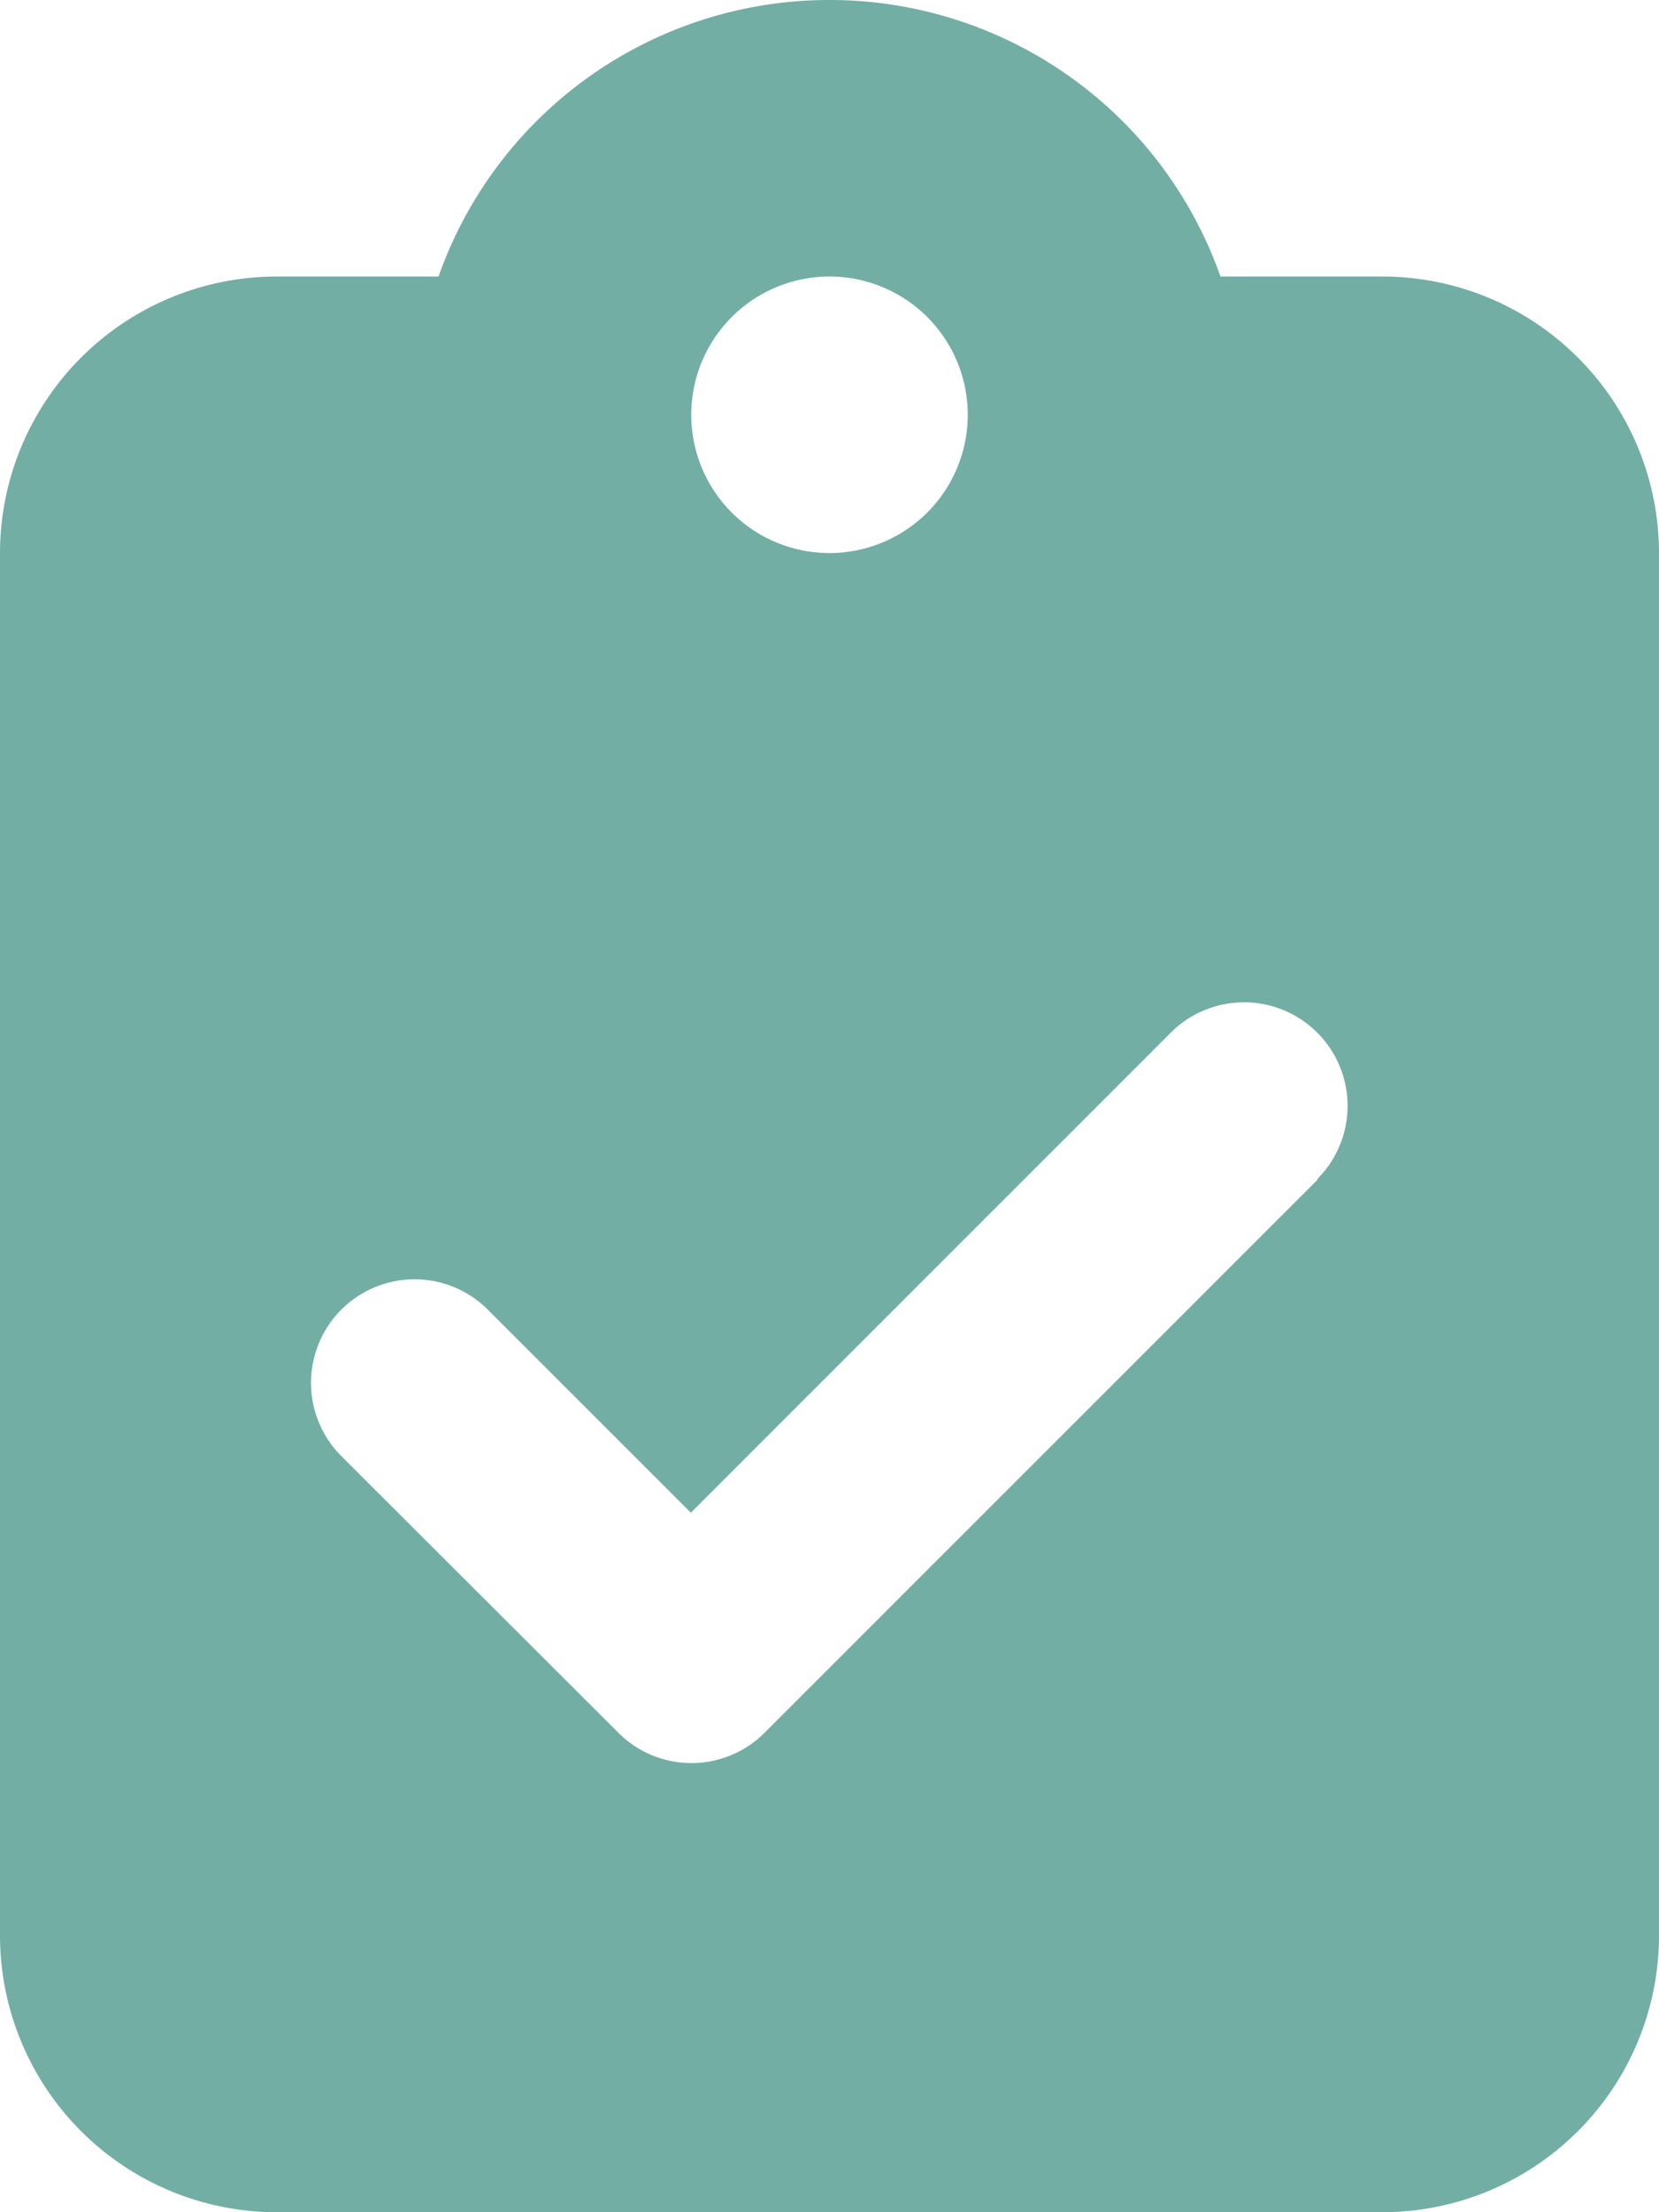
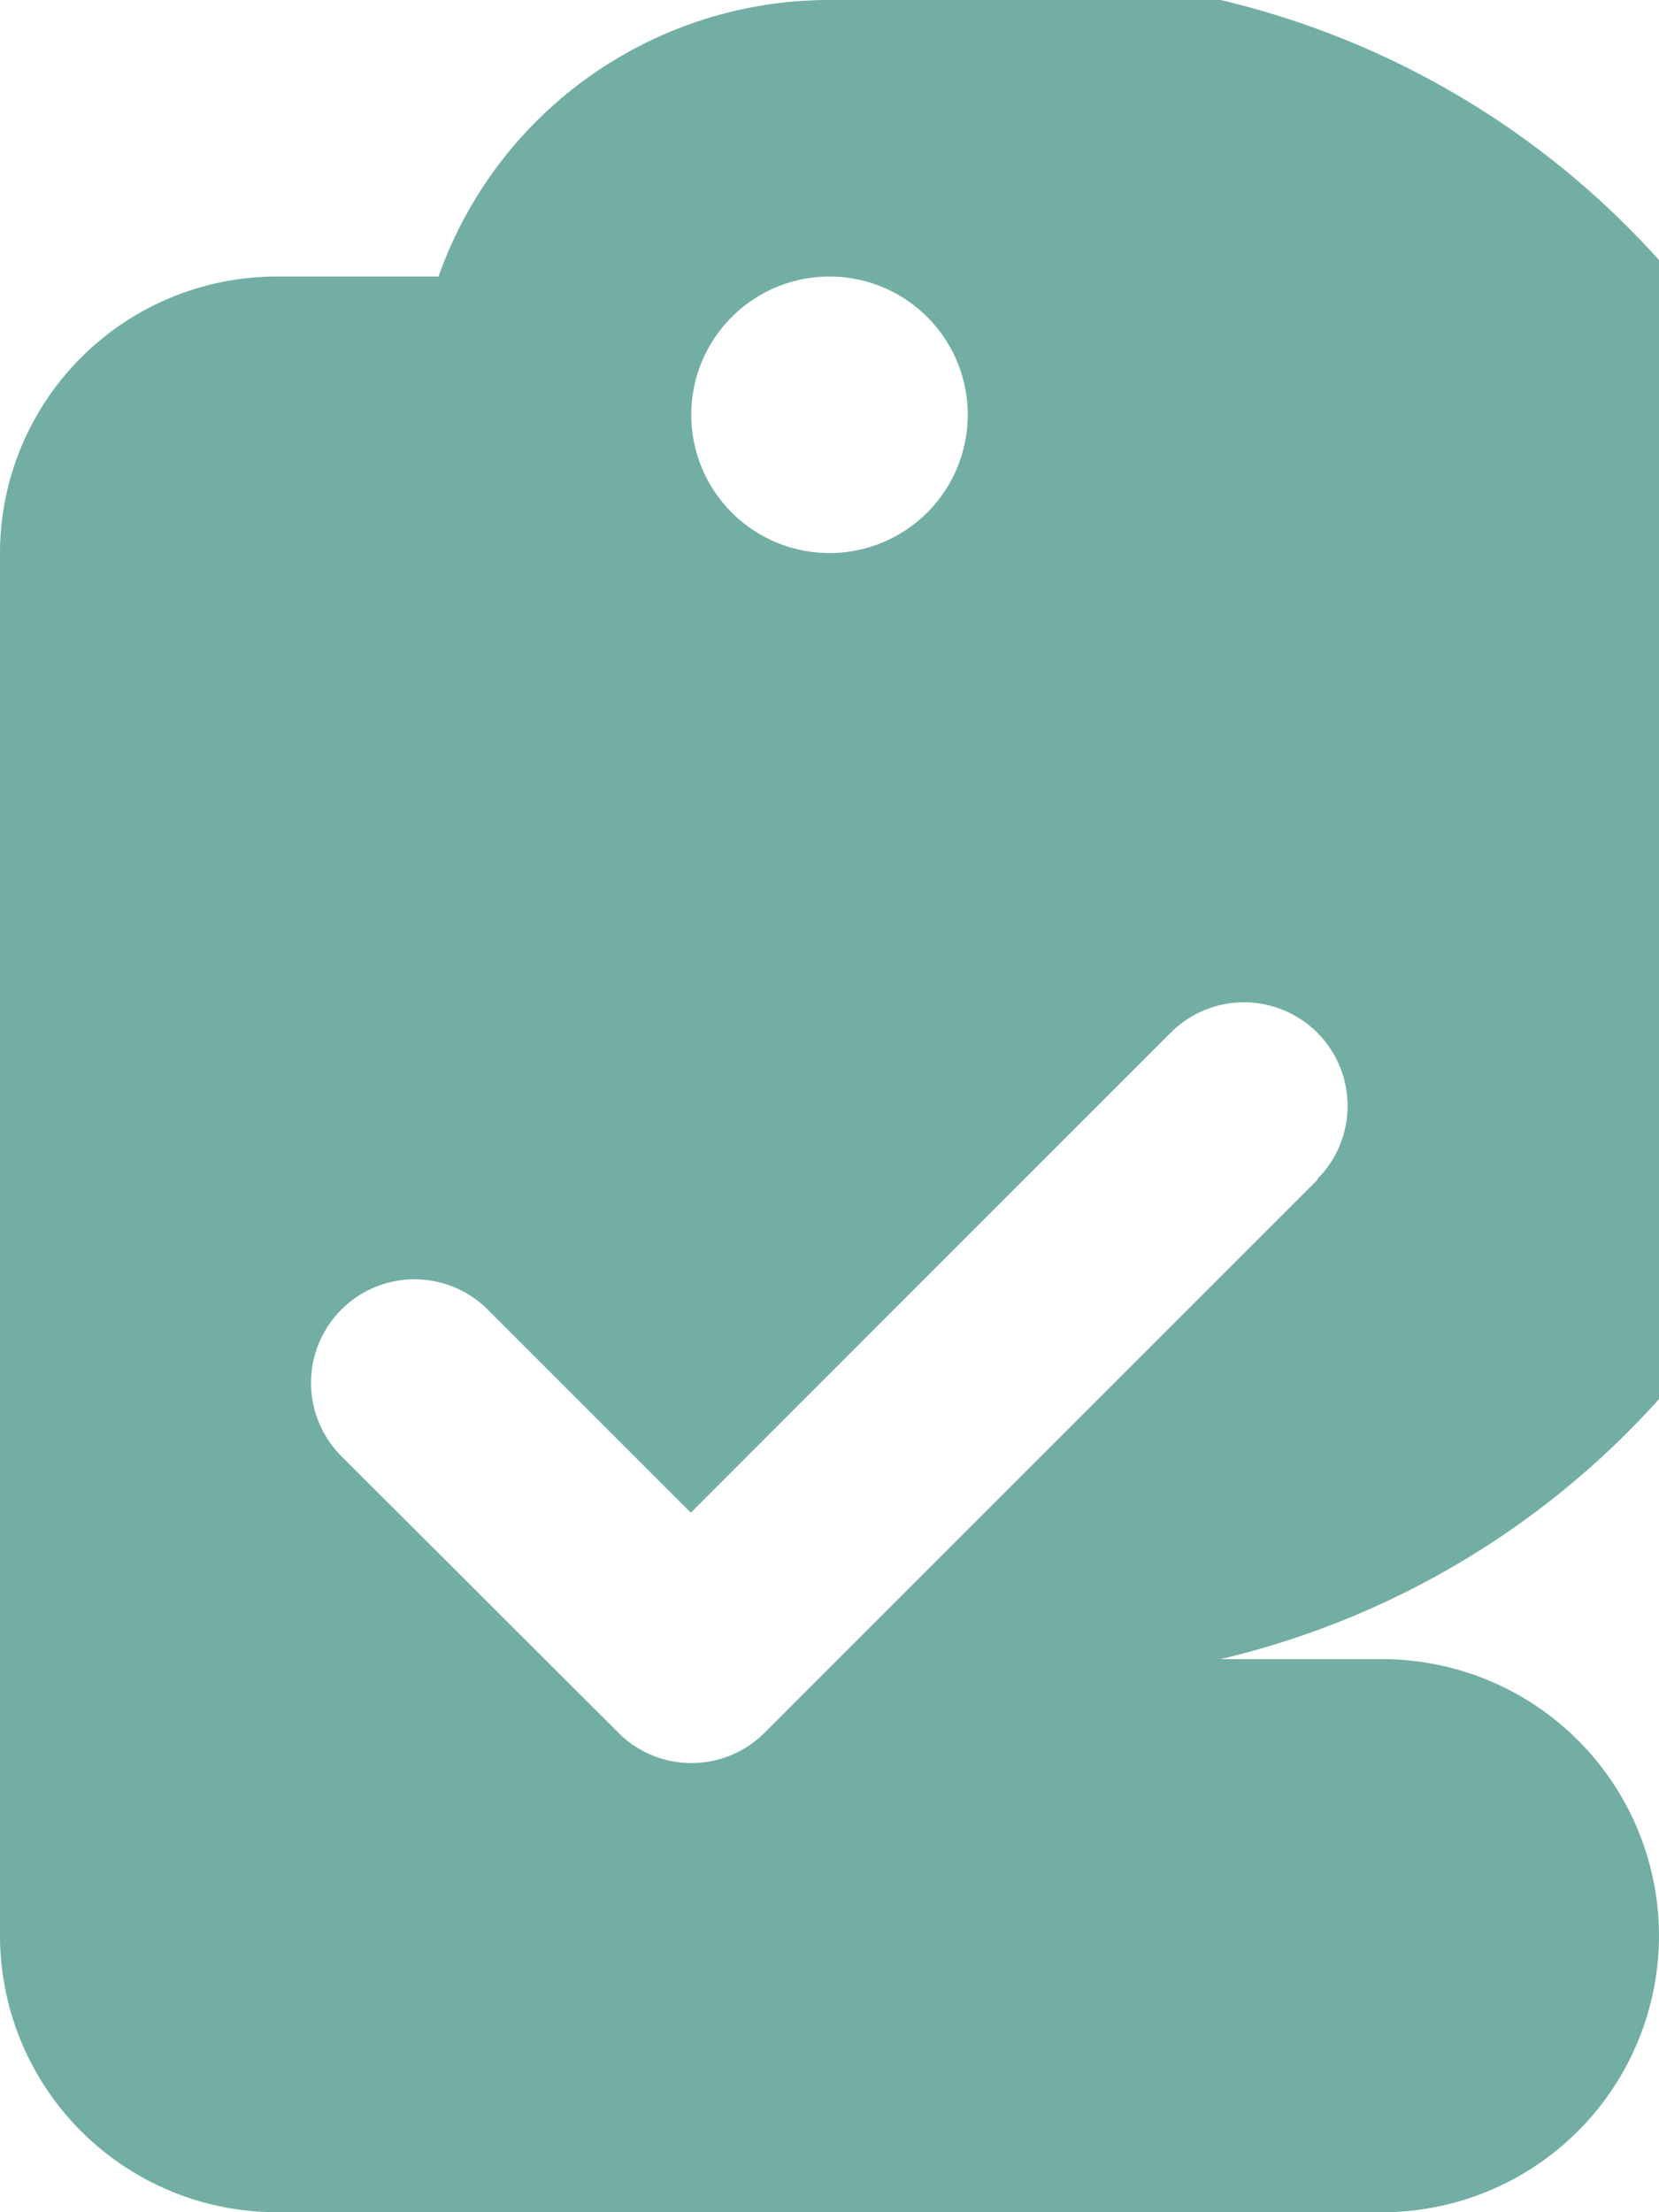
<svg xmlns="http://www.w3.org/2000/svg" width="36" height="48" viewBox="0 0 36 48">
-   <path id="PruefungZertifikat-Icon" d="M18,0A8.99,8.99,0,0,0,9.516,6H6a6.006,6.006,0,0,0-6,6V42a6.006,6.006,0,0,0,6,6H30a6.006,6.006,0,0,0,6-6V12a6.006,6.006,0,0,0-6-6H26.484A8.99,8.99,0,0,0,18,0Zm0,6a3,3,0,1,1-3,3A3,3,0,0,1,18,6ZM28.594,25.594l-12,12a2.241,2.241,0,0,1-3.178,0l-6.009-6a2.247,2.247,0,0,1,3.178-3.178l4.406,4.406L25.406,22.406a2.247,2.247,0,0,1,3.178,3.178Z" fill="#72aea4" />
+   <path id="PruefungZertifikat-Icon" d="M18,0A8.99,8.99,0,0,0,9.516,6H6a6.006,6.006,0,0,0-6,6V42a6.006,6.006,0,0,0,6,6H30a6.006,6.006,0,0,0,6-6a6.006,6.006,0,0,0-6-6H26.484A8.99,8.99,0,0,0,18,0Zm0,6a3,3,0,1,1-3,3A3,3,0,0,1,18,6ZM28.594,25.594l-12,12a2.241,2.241,0,0,1-3.178,0l-6.009-6a2.247,2.247,0,0,1,3.178-3.178l4.406,4.406L25.406,22.406a2.247,2.247,0,0,1,3.178,3.178Z" fill="#72aea4" />
</svg>